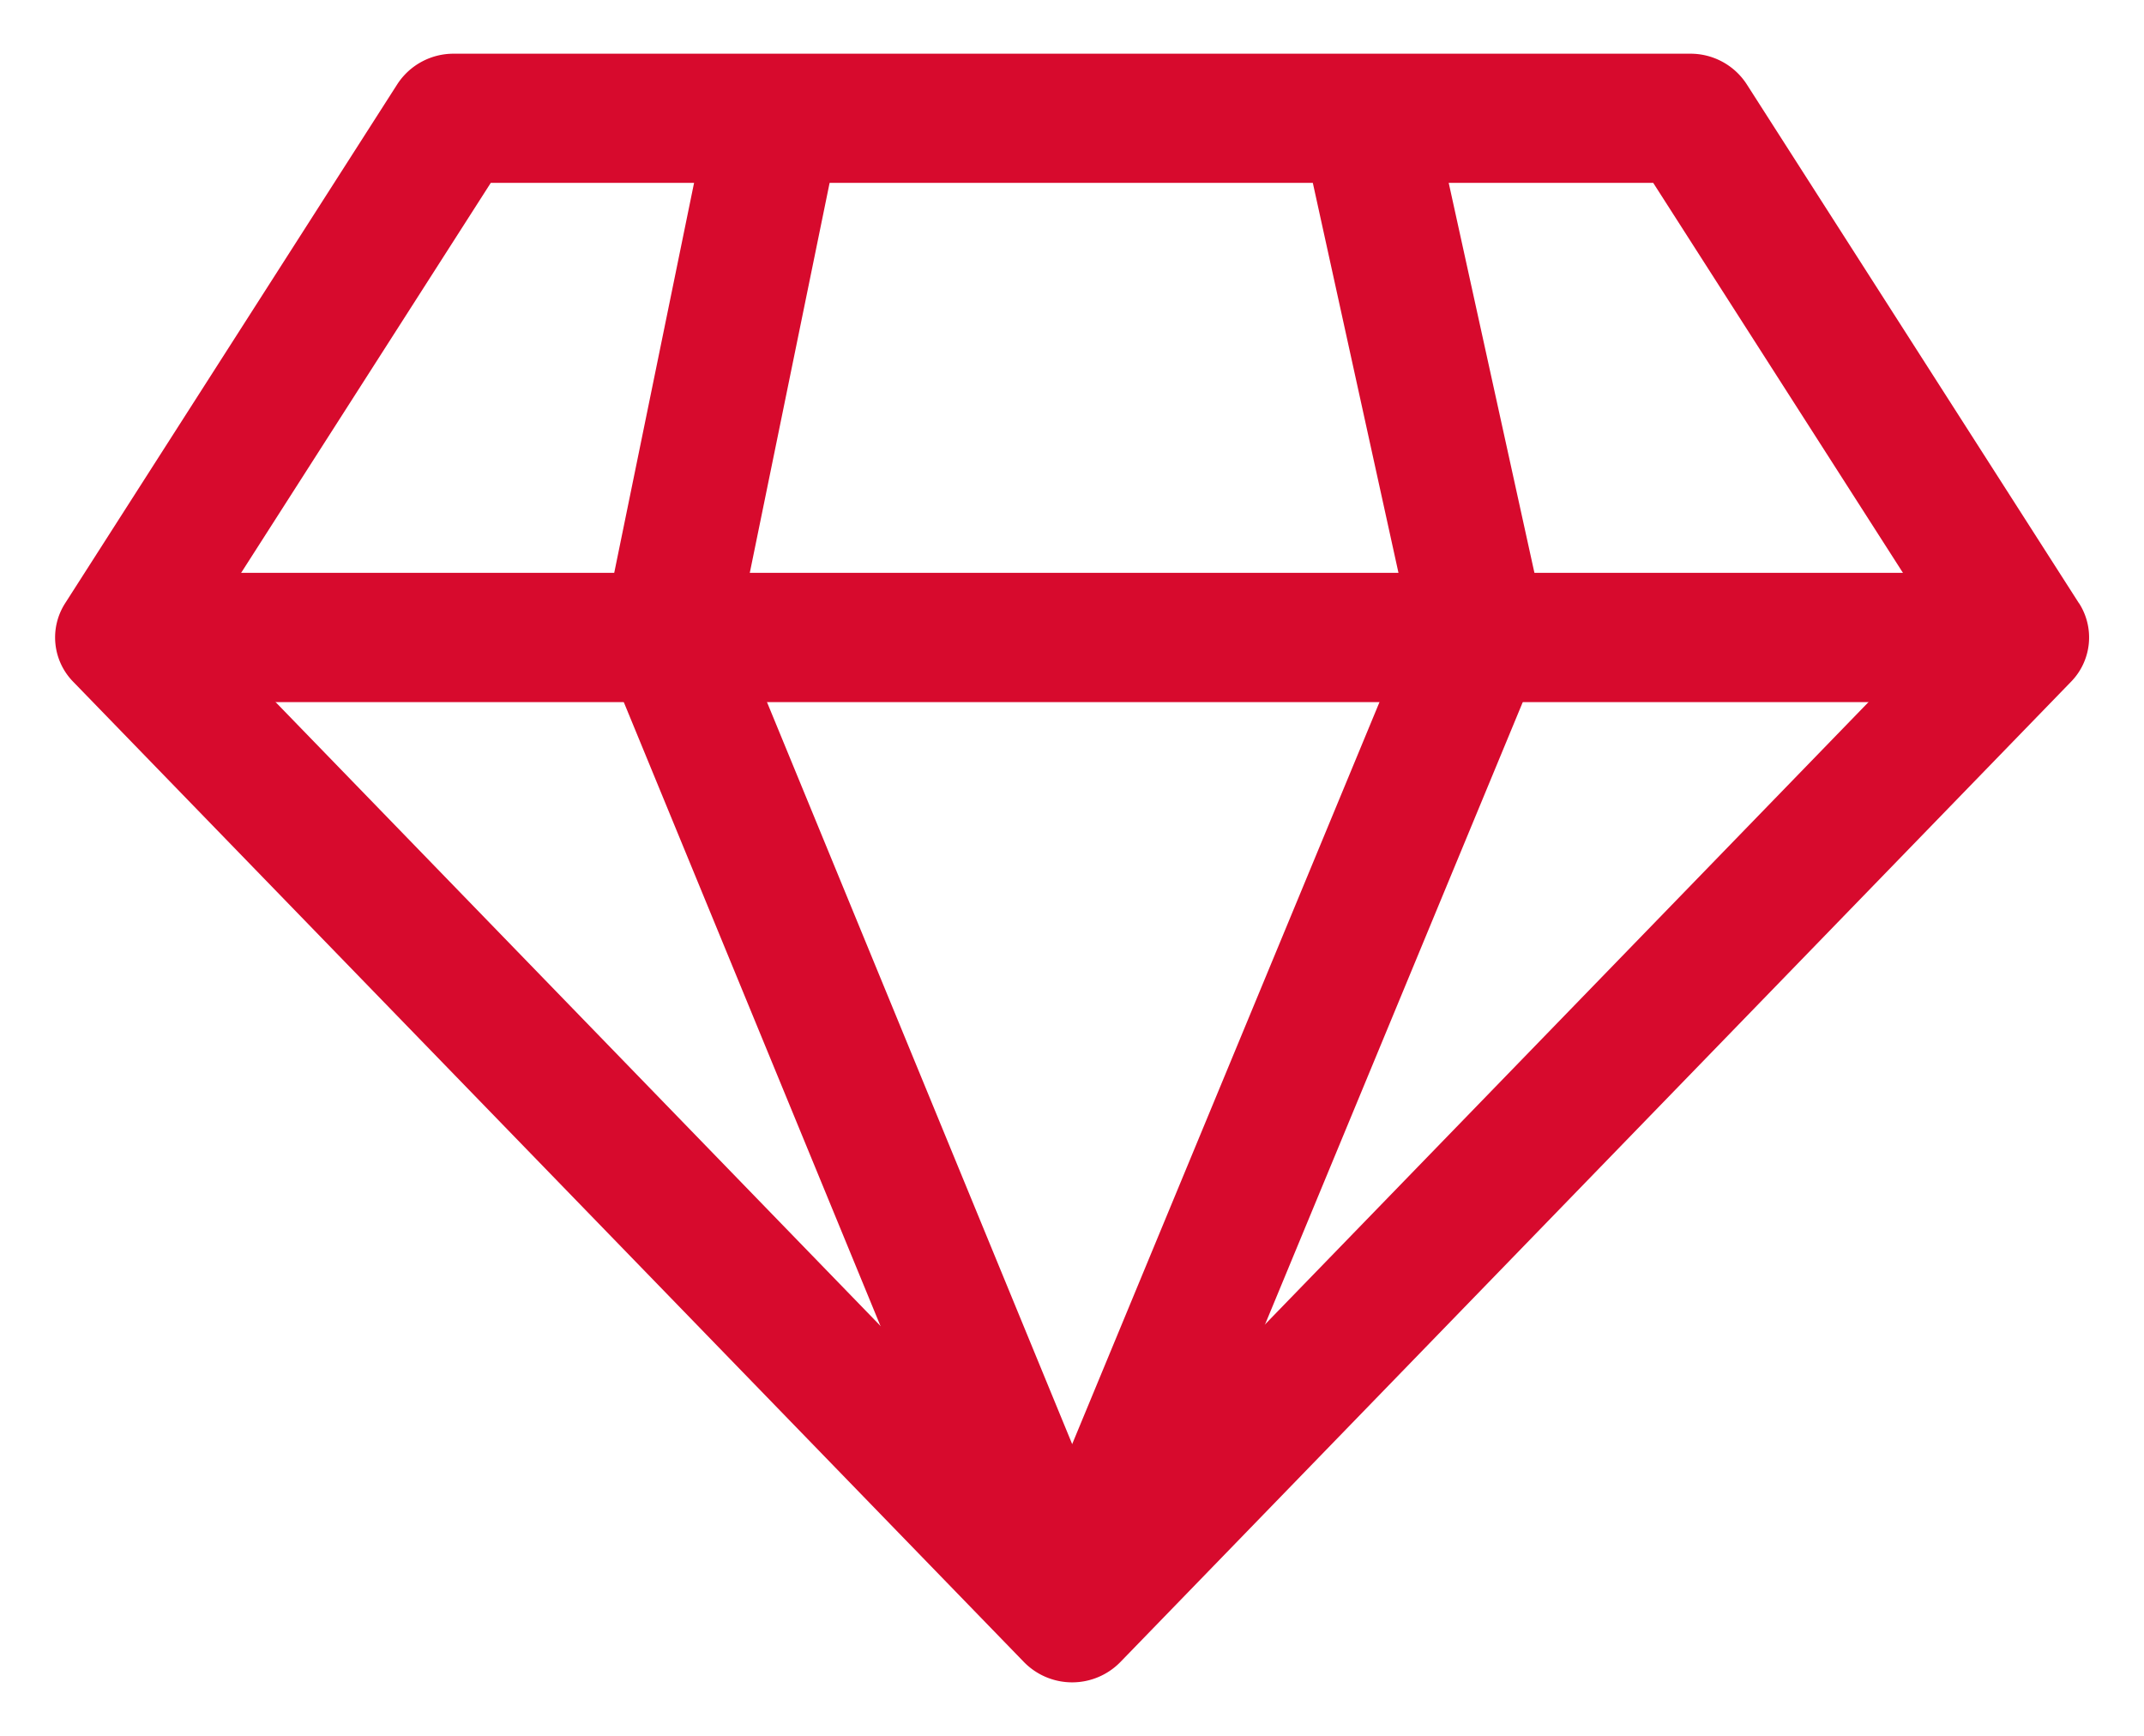
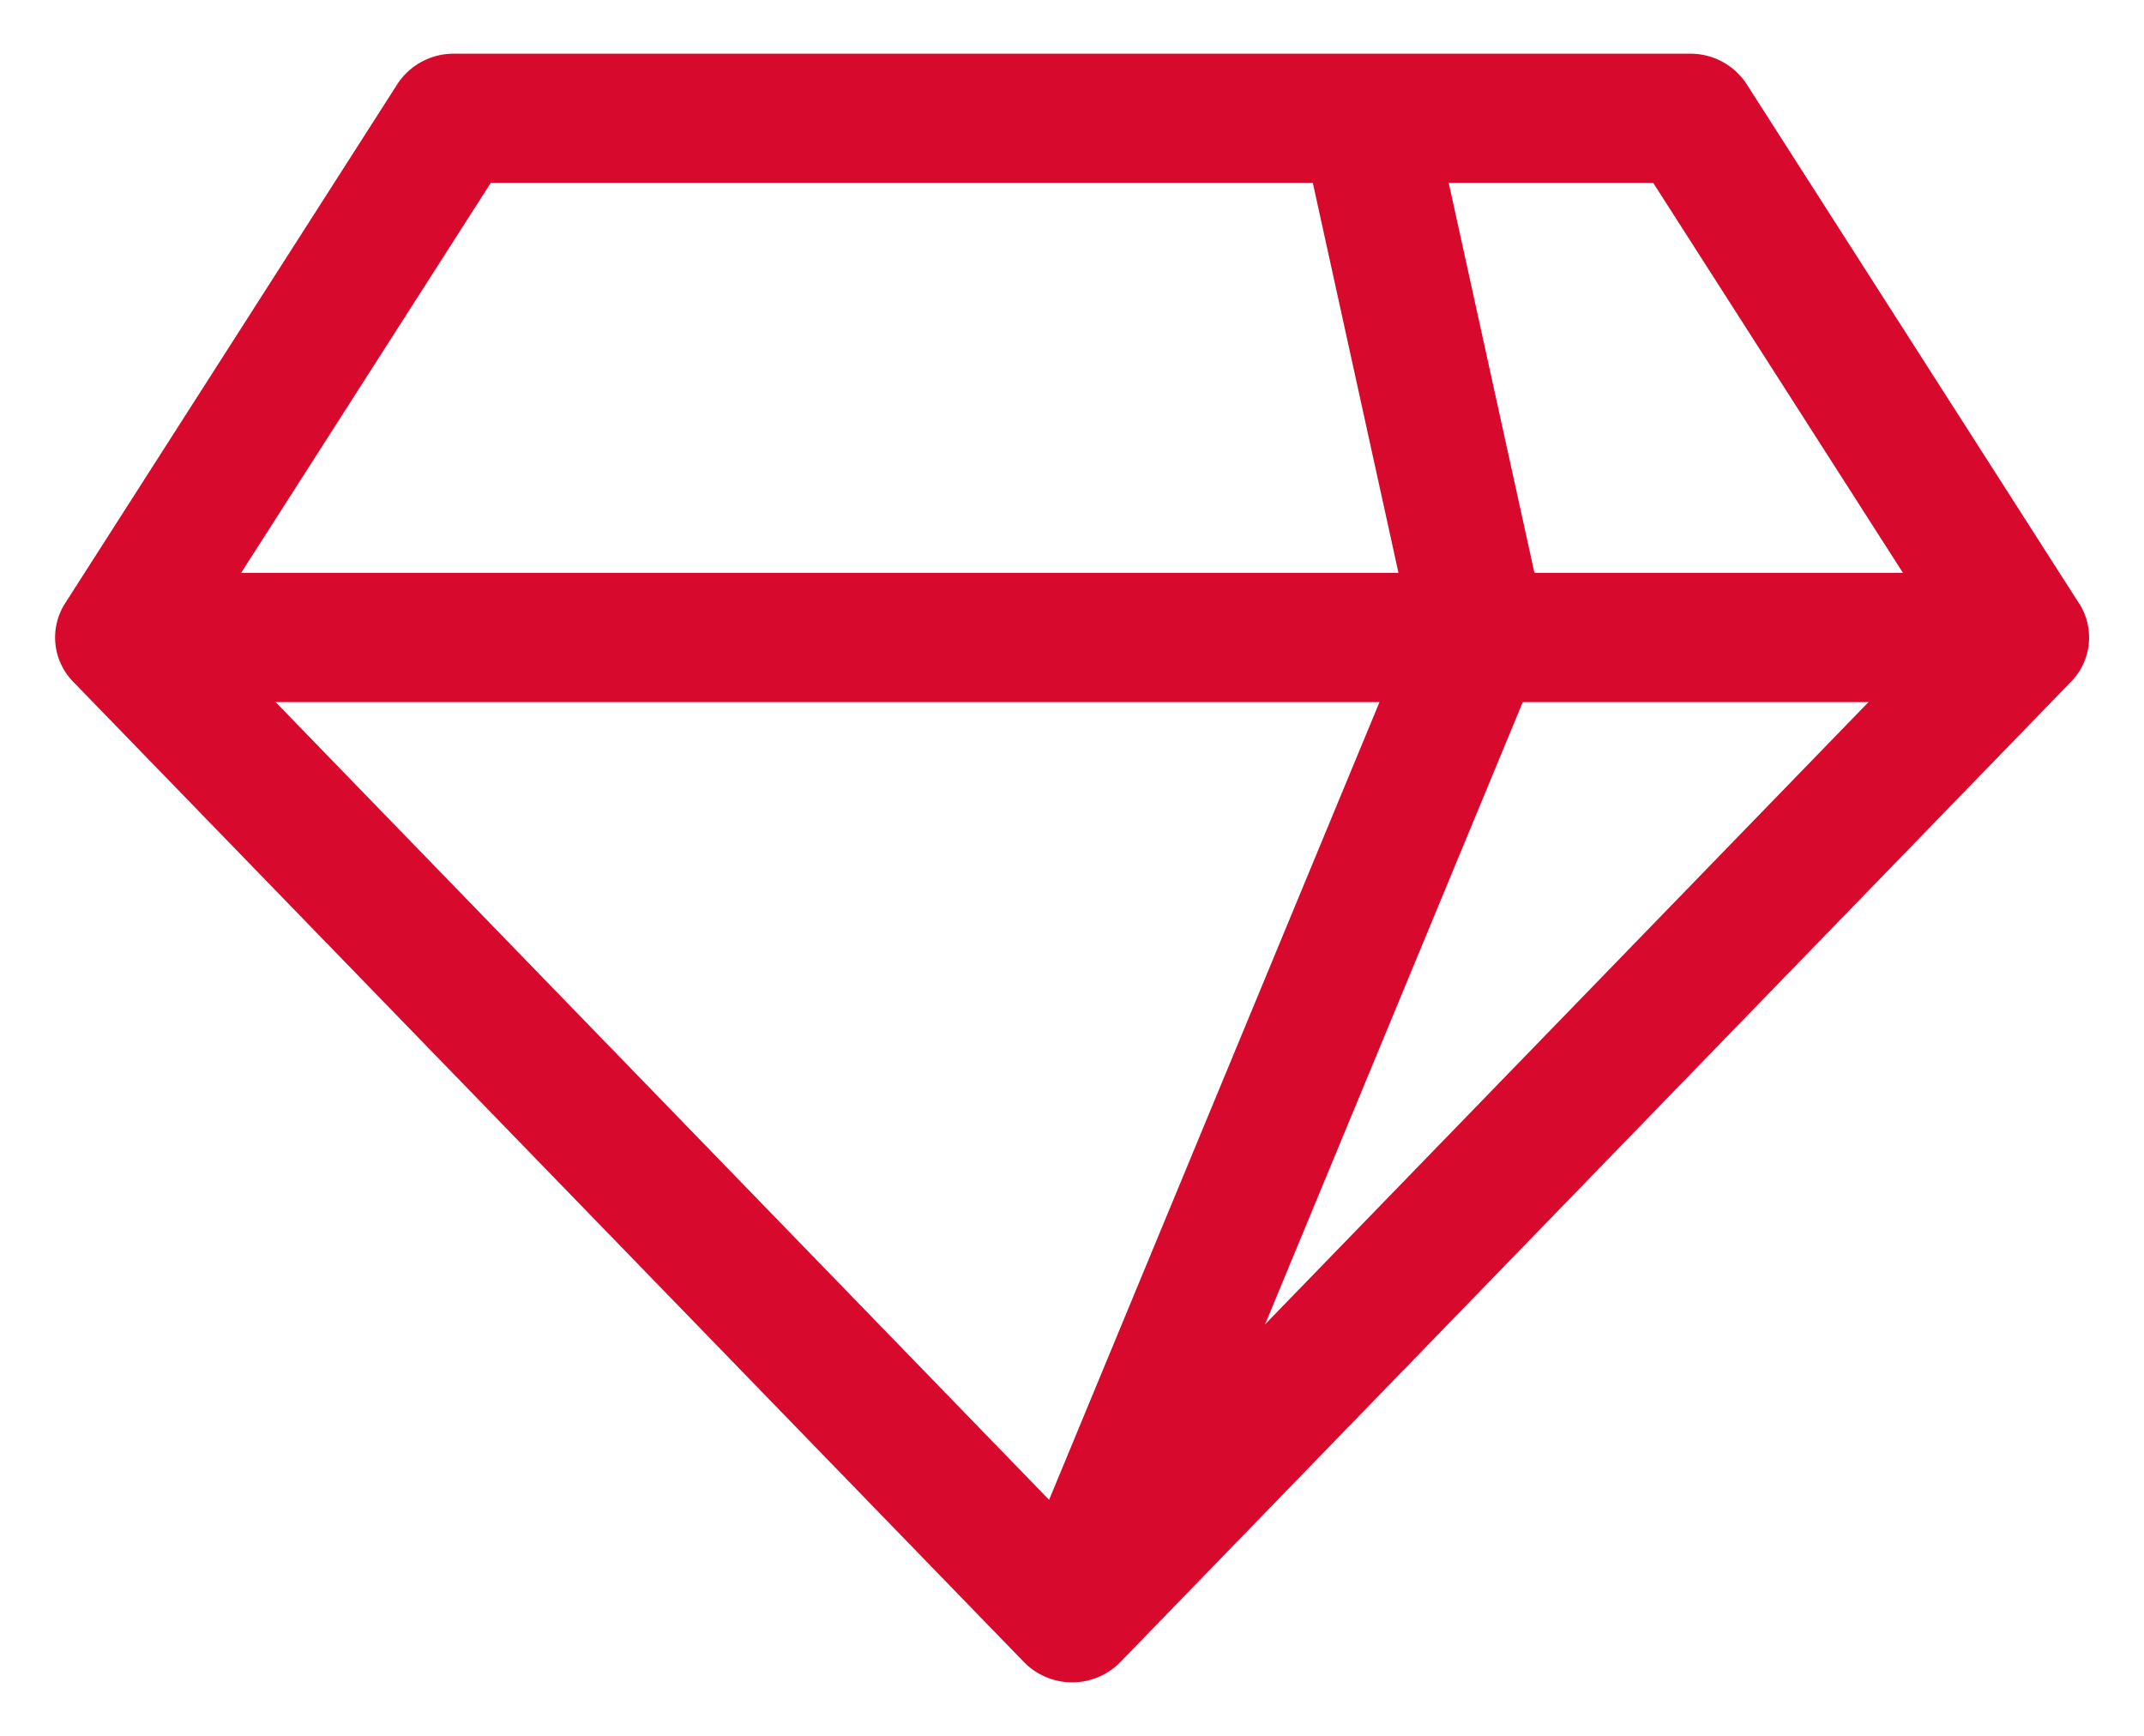
<svg xmlns="http://www.w3.org/2000/svg" width="21" height="17" fill="none">
  <g clip-path="url(#clip0_322_6031)" fill="#D70A2D">
    <path d="M20.363 5.908L17.108.824a.656.656 0 00-.553-.298H4.445a.656.656 0 00-.553.298L.638 5.908a.62.62 0 00.08.77l9.31 9.598a.66.66 0 00.947 0l9.31-9.599a.62.62 0 00.079-.769zM10.5 14.92L2.008 6.163l2.799-4.372h11.386l2.8 4.372L10.5 14.92z" />
    <path d="M19.81 5.61H1.19v1.266h18.62V5.61z" />
-     <path d="M7.227 6.182l1.003-4.9-1.277-.247-1.041 5.084a.617.617 0 00.034.359l3.95 9.599 1.208-.47-3.877-9.425z" />
    <path d="M15.13 6.068l-1.085-4.936-1.273.264 1.043 4.748-3.919 9.461 1.208.473 3.993-9.641a.62.62 0 00.033-.369z" />
  </g>
  <defs>
    <clipPath id="clip0_322_6031">
      <path fill="#fff" transform="translate(.5 .5)" d="M0 0h20v16H0z" />
    </clipPath>
  </defs>
</svg>